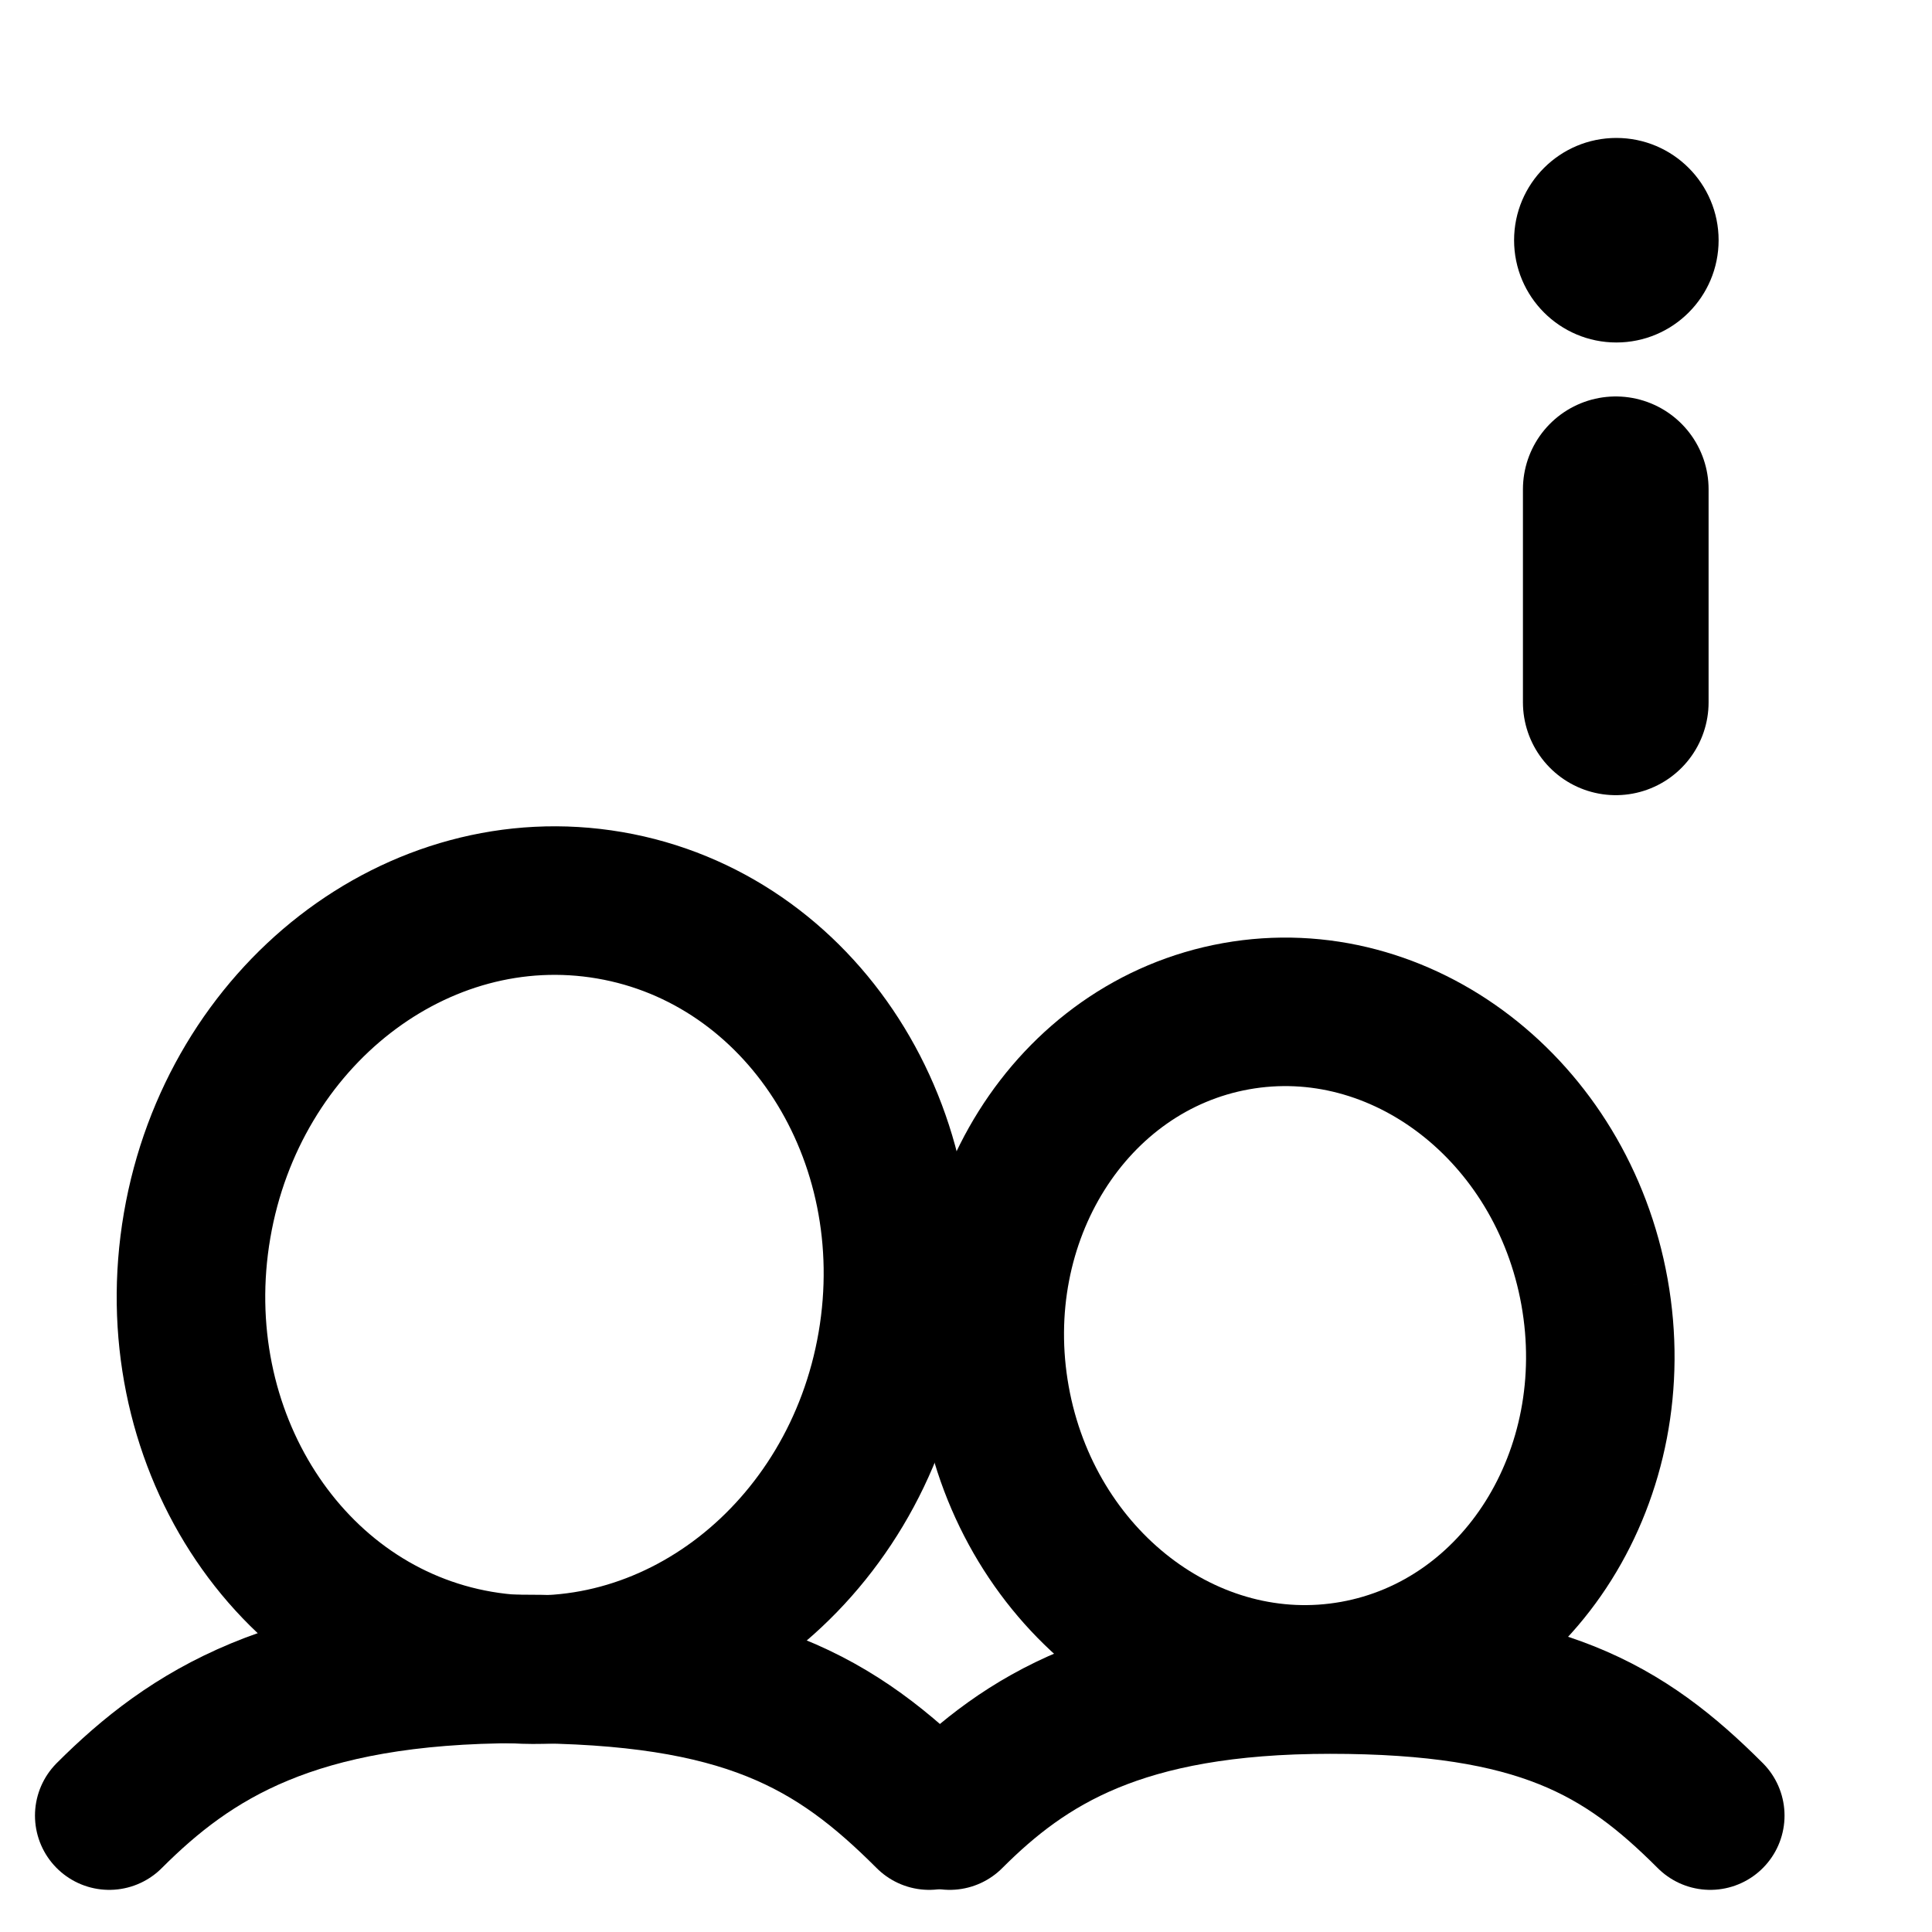
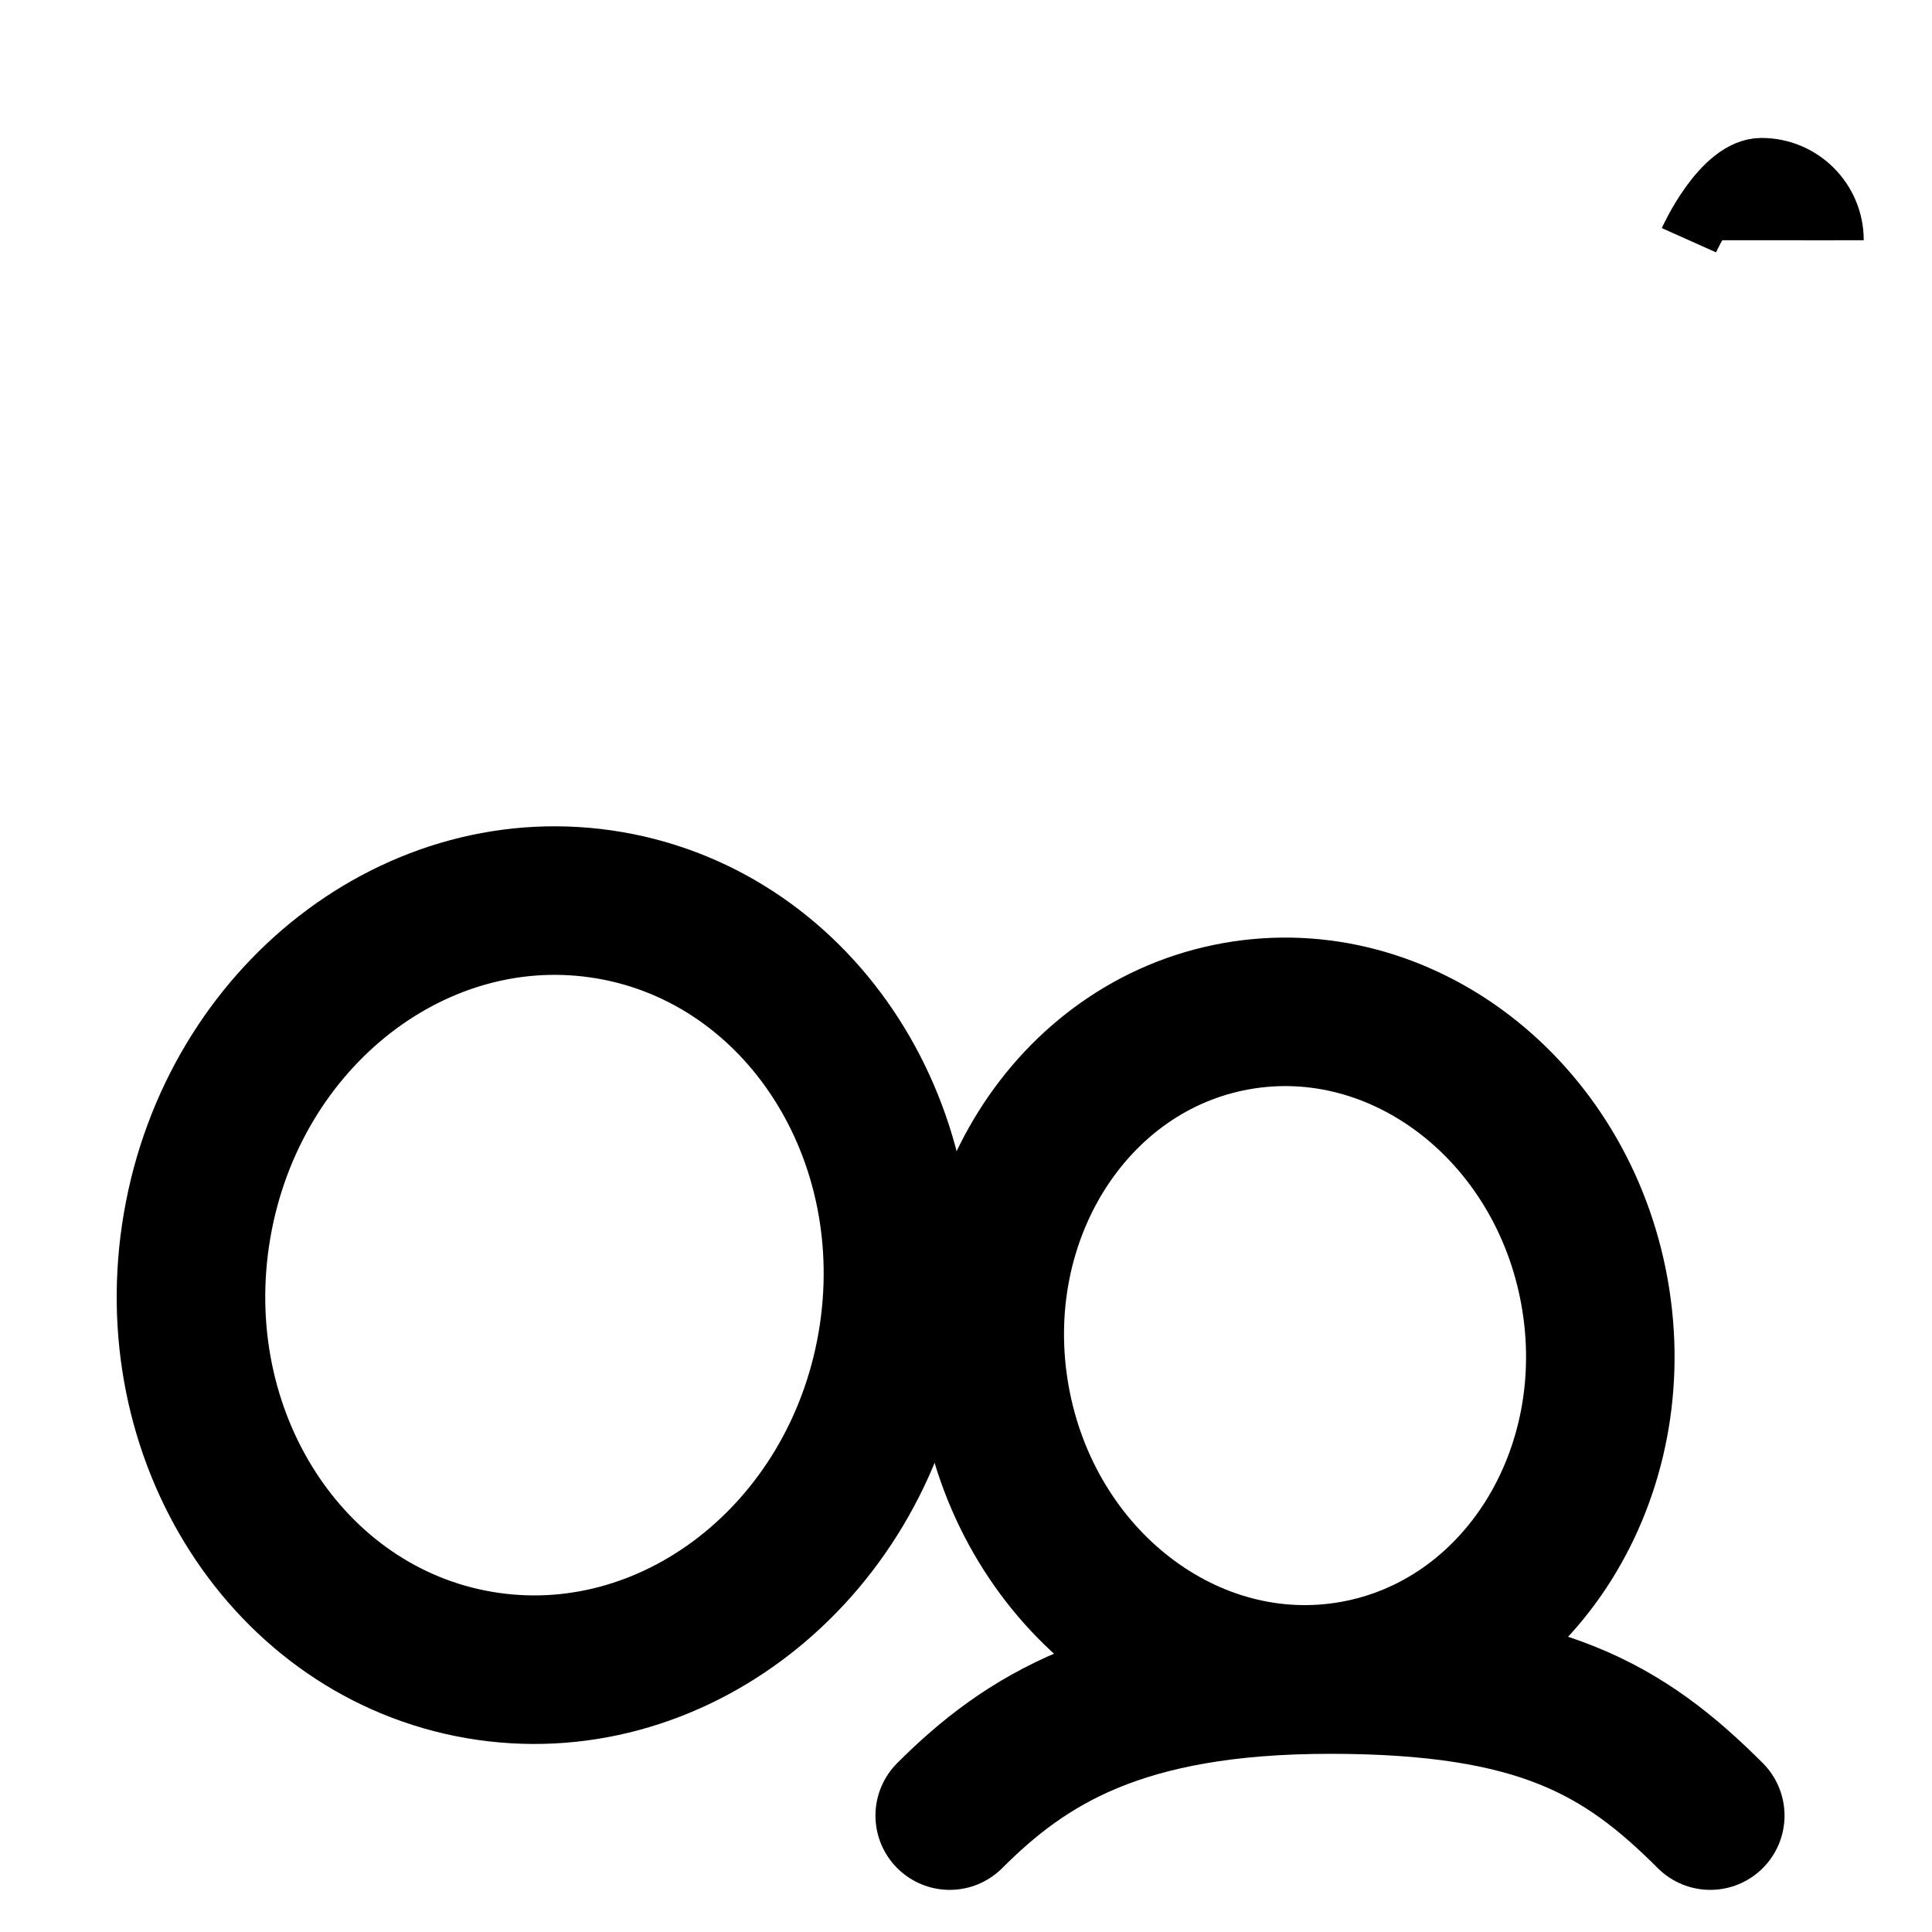
<svg xmlns="http://www.w3.org/2000/svg" width="800px" height="800px" version="1.1" viewBox="144 144 512 512">
  <g stroke="#000000">
-     <path transform="matrix(1.968 0 0 1.968 148.09 148.09)" d="m215.5 63.808v28.691" fill="none" stroke-linecap="round" stroke-linejoin="round" stroke-width="25" />
-     <path transform="matrix(1.968 0 0 1.968 148.09 148.09)" d="m225.35 30.269c0 5.397-4.375 9.772-9.77 9.772-5.397 0-9.772-4.375-9.772-9.772s4.375-9.772 9.772-9.772c5.395 0 9.77 4.375 9.77 9.772" stroke-width="8" />
-     <path transform="matrix(1.968 0 0 1.968 148.09 148.09)" d="m12.632 242.41c10.911-10.911 24.716-19.752 55.207-19.752 30.49 0 42.679 7.223 55.207 19.752" fill="none" stroke-linecap="round" stroke-width="20" />
+     <path transform="matrix(1.968 0 0 1.968 148.09 148.09)" d="m225.35 30.269s4.375-9.772 9.772-9.772c5.395 0 9.77 4.375 9.77 9.772" stroke-width="8" />
    <path transform="matrix(1.94 .333 -.333 1.94 207.09 129.22)" d="m118.65 170.95c-4.28e-4 28.658-21.243 51.89-47.45 51.889-26.206 0.001-47.452-23.23-47.452-51.888 4.28e-4 -28.658 21.245-51.89 47.452-51.889s47.45 23.231 47.45 51.888" fill="none" stroke-linejoin="round" stroke-width="20" />
    <path transform="matrix(1.968 0 0 1.968 148.09 148.09)" d="m125.81 242.41c10.119-10.119 22.925-18.32 51.208-18.32 28.281 0 39.586 6.699 51.208 18.32" fill="none" stroke-linecap="round" stroke-width="20" />
    <path transform="matrix(1.937 -.347 .347 1.937 91.255 213.4)" d="m213.29 179.14c-0.001 24.888-18.344 45.063-40.971 45.063-22.628 3.58e-4 -40.972-20.176-40.971-45.064-0.001-24.886 18.344-45.063 40.971-45.063 22.627 0.002 40.97 20.175 40.971 45.064" fill="none" stroke-linejoin="round" stroke-width="20" />
  </g>
</svg>